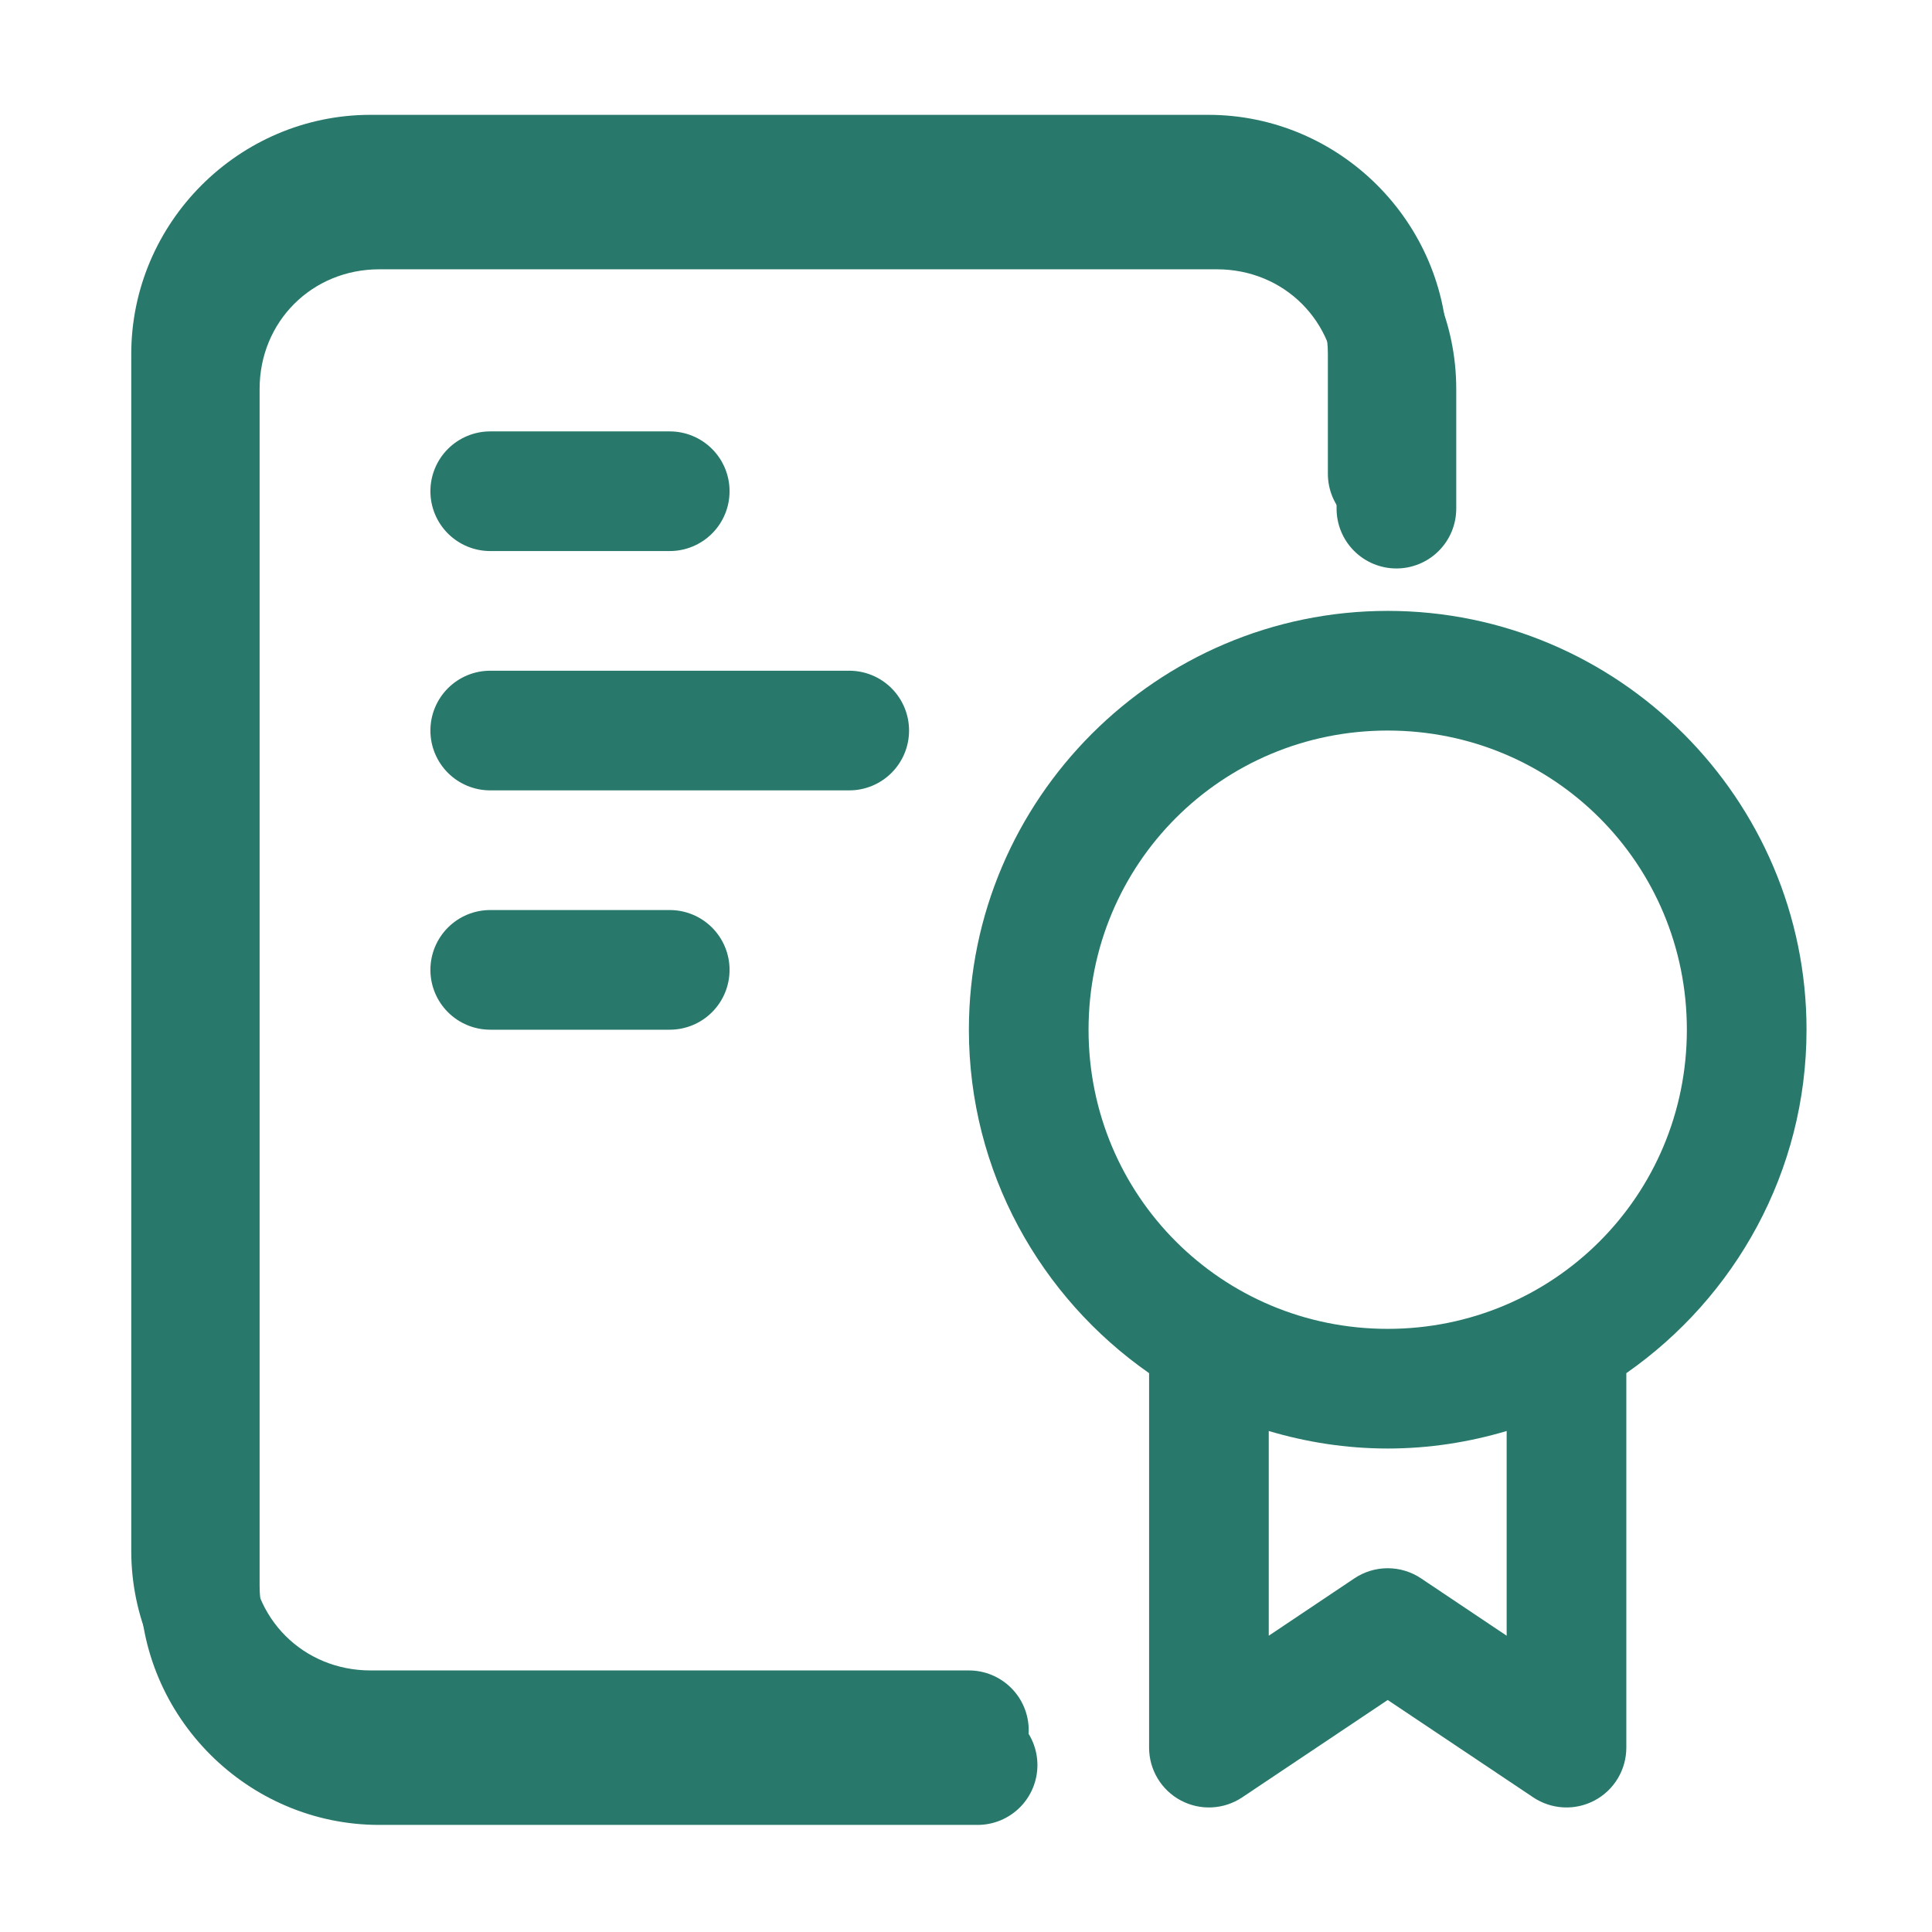
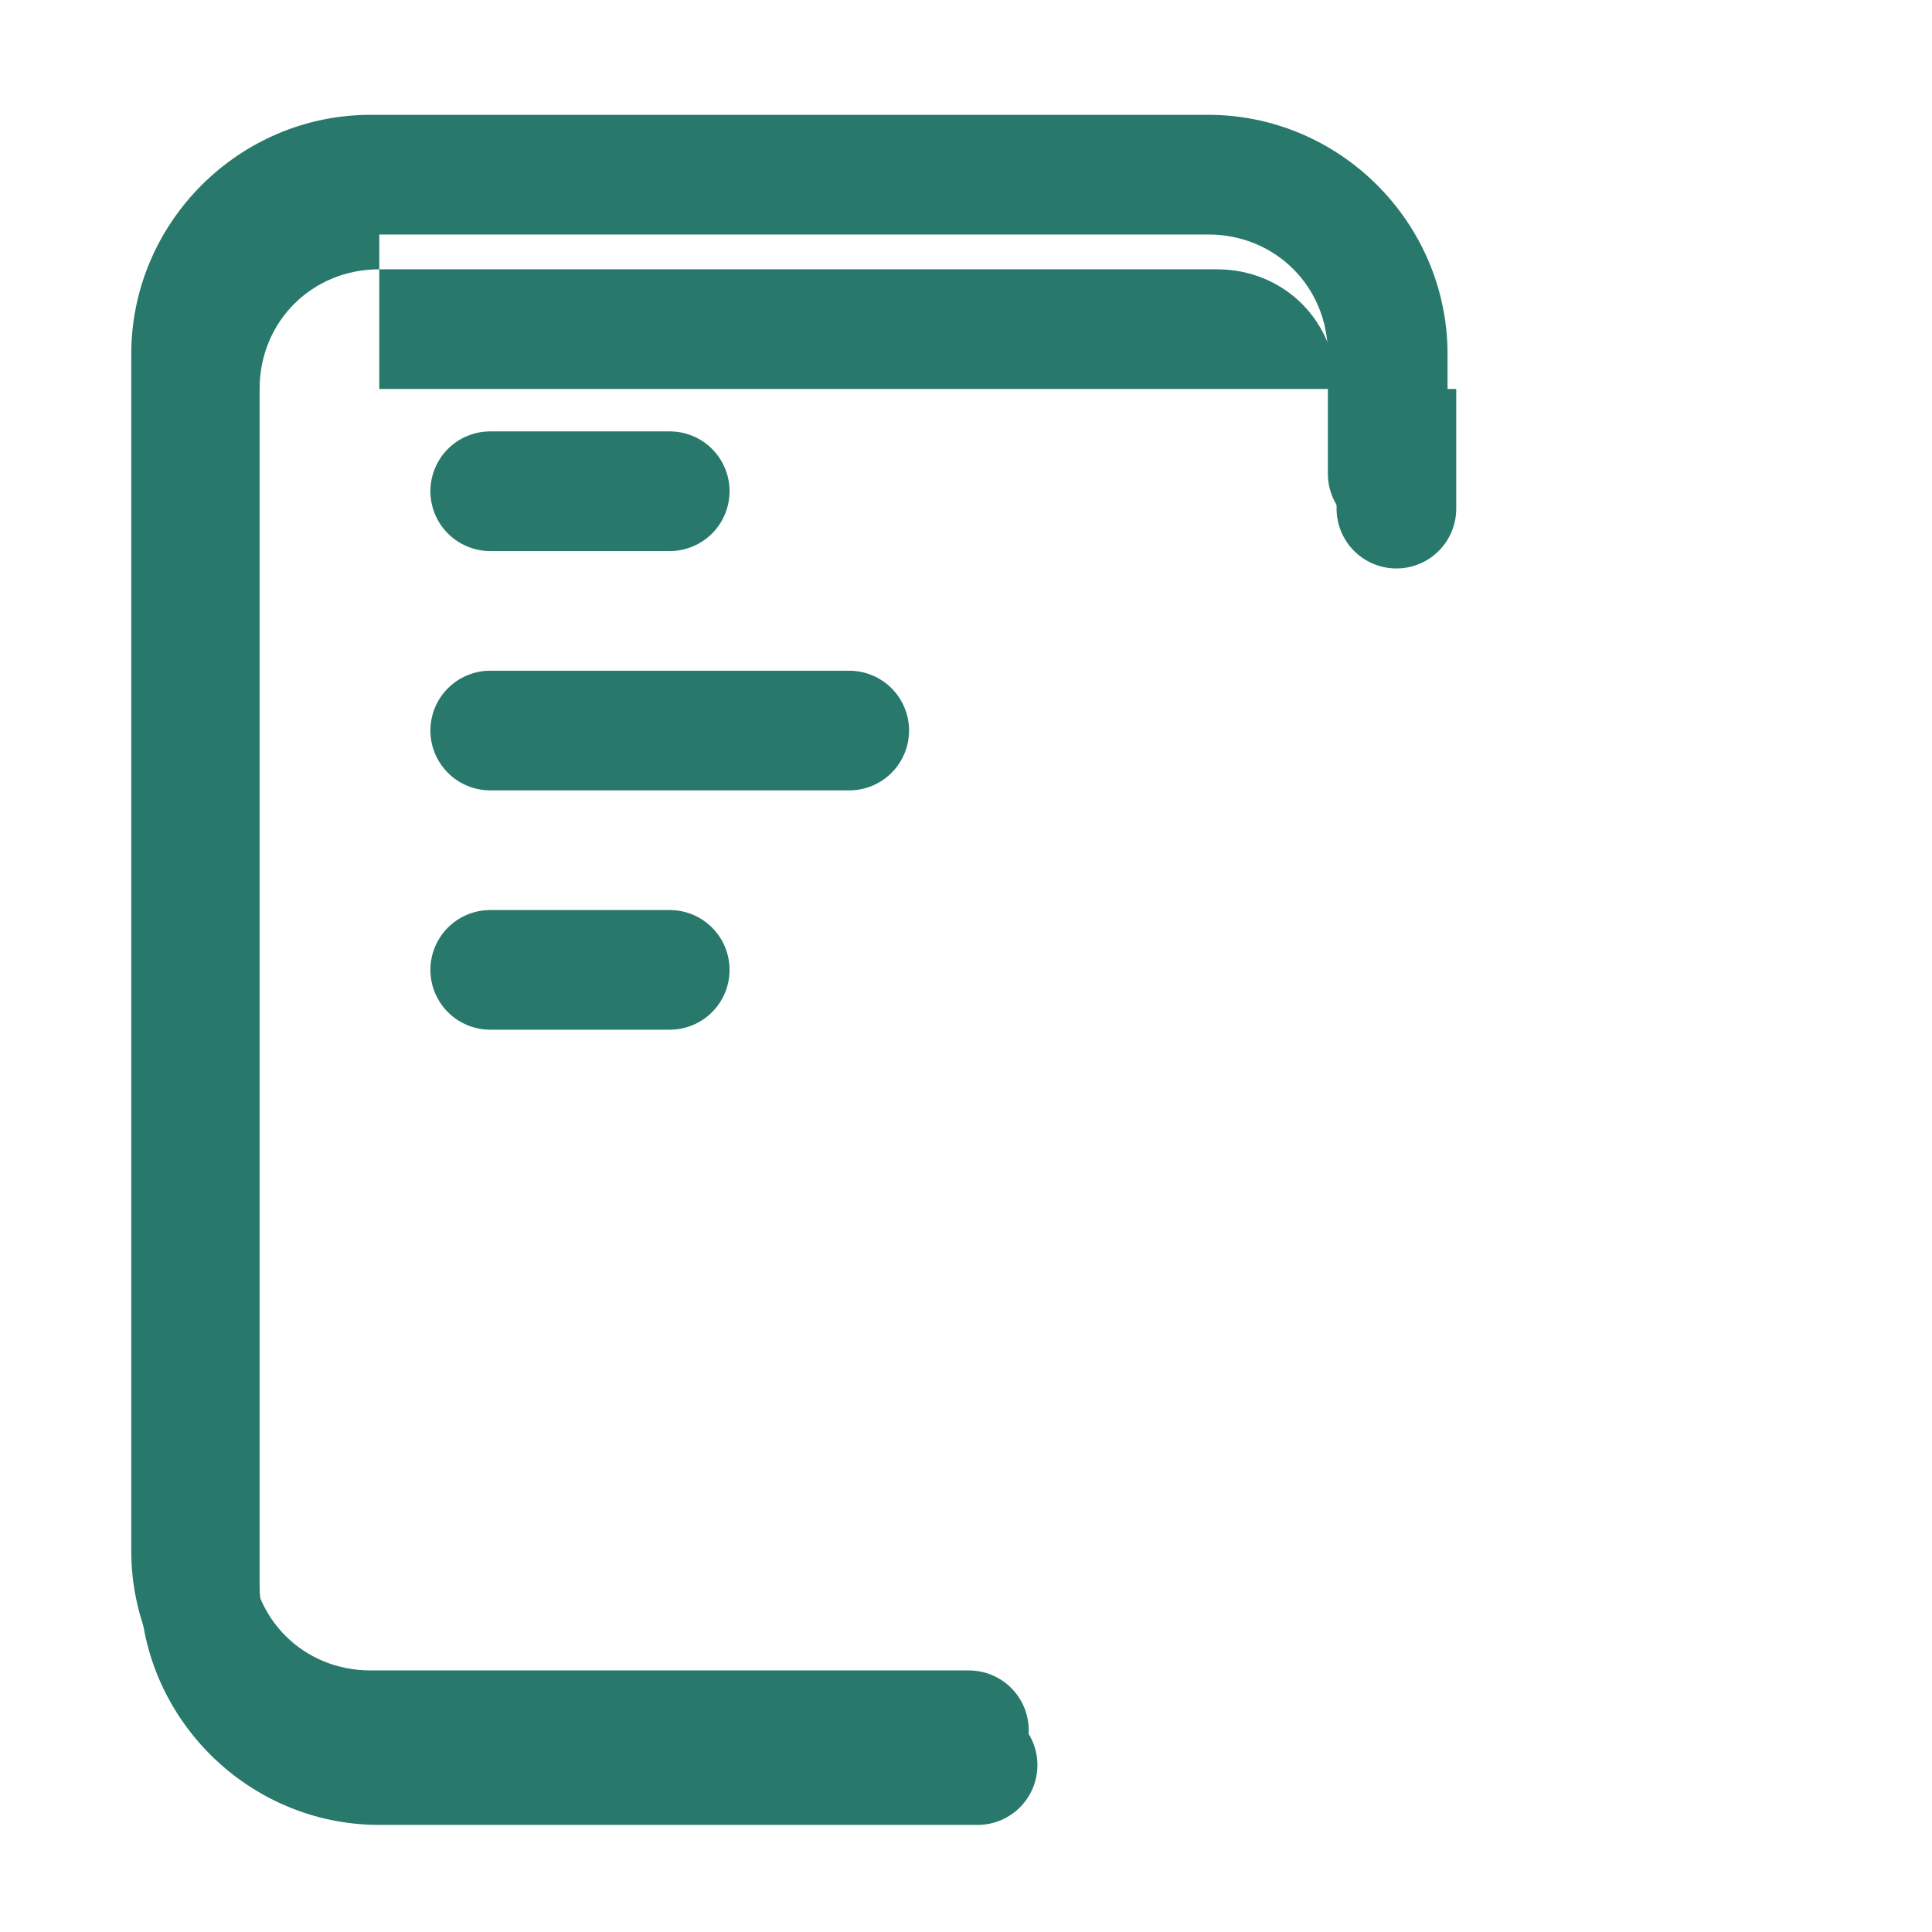
<svg xmlns="http://www.w3.org/2000/svg" width="222" height="222" viewBox="0 0 222 222" fill="none">
  <path d="M42.581 13.195C27.465 13.195 15.082 25.579 15.082 40.695V178.195C15.082 193.311 27.465 205.695 42.581 205.695H111.332C113.155 205.695 114.904 204.971 116.193 203.681C117.483 202.392 118.207 200.643 118.207 198.82C118.207 196.997 117.483 195.248 116.193 193.959C114.904 192.669 113.155 191.945 111.332 191.945H42.581C34.845 191.945 28.831 185.931 28.831 178.195V40.695C28.831 32.958 34.845 26.945 42.581 26.945H138.832C146.568 26.945 152.582 32.958 152.582 40.695V54.445C152.582 56.268 153.306 58.017 154.596 59.306C155.885 60.596 157.634 61.32 159.457 61.32C161.28 61.32 163.029 60.596 164.318 59.306C165.608 58.017 166.332 56.268 166.332 54.445V40.695C166.332 25.579 153.948 13.195 138.832 13.195H42.581Z" fill="#28796B" />
-   <path d="M43.581 17.195C28.465 17.195 16.081 29.579 16.081 44.695V182.195C16.081 197.311 28.465 209.695 43.581 209.695H112.332C114.155 209.695 115.904 208.971 117.193 207.681C118.483 206.392 119.207 204.643 119.207 202.82C119.207 200.997 118.483 199.248 117.193 197.959C115.904 196.669 114.155 195.945 112.332 195.945H43.581C35.845 195.945 29.831 189.931 29.831 182.195V44.695C29.831 36.958 35.845 30.945 43.581 30.945H139.832C147.568 30.945 153.582 36.958 153.582 44.695V58.445C153.582 60.268 154.306 62.017 155.596 63.306C156.885 64.596 158.634 65.32 160.457 65.32C162.28 65.32 164.029 64.596 165.318 63.306C166.608 62.017 167.332 60.268 167.332 58.445V44.695C167.332 29.579 154.948 17.195 139.832 17.195H43.581Z" fill="#28796B" />
-   <path d="M159.457 70.195C132.96 70.195 111.332 91.823 111.332 118.32C111.332 134.634 119.552 149.073 132.038 157.784V200.82C132.039 202.065 132.378 203.287 133.019 204.354C133.66 205.422 134.579 206.295 135.678 206.881C136.777 207.467 138.014 207.744 139.258 207.681C140.501 207.619 141.705 207.22 142.739 206.527L159.457 195.341L176.175 206.527C177.209 207.22 178.413 207.619 179.656 207.681C180.9 207.744 182.137 207.467 183.236 206.881C184.335 206.295 185.254 205.422 185.895 204.354C186.536 203.287 186.875 202.065 186.876 200.82V157.784C199.362 149.073 207.582 134.634 207.582 118.32C207.582 91.823 185.954 70.195 159.457 70.195ZM159.457 83.945C178.523 83.945 193.832 99.254 193.832 118.32C193.832 137.386 178.523 152.695 159.457 152.695C140.391 152.695 125.082 137.386 125.082 118.32C125.082 99.254 140.391 83.945 159.457 83.945ZM145.788 164.431C150.125 165.722 154.711 166.445 159.457 166.445C164.203 166.445 168.789 165.722 173.126 164.431V187.956L163.284 181.363C162.152 180.605 160.82 180.2 159.457 180.2C158.094 180.2 156.762 180.605 155.63 181.363L145.788 187.956V164.431Z" fill="#28796B" />
+   <path d="M43.581 17.195C28.465 17.195 16.081 29.579 16.081 44.695V182.195C16.081 197.311 28.465 209.695 43.581 209.695H112.332C114.155 209.695 115.904 208.971 117.193 207.681C118.483 206.392 119.207 204.643 119.207 202.82C119.207 200.997 118.483 199.248 117.193 197.959C115.904 196.669 114.155 195.945 112.332 195.945H43.581C35.845 195.945 29.831 189.931 29.831 182.195V44.695C29.831 36.958 35.845 30.945 43.581 30.945H139.832C147.568 30.945 153.582 36.958 153.582 44.695V58.445C153.582 60.268 154.306 62.017 155.596 63.306C156.885 64.596 158.634 65.32 160.457 65.32C162.28 65.32 164.029 64.596 165.318 63.306C166.608 62.017 167.332 60.268 167.332 58.445V44.695H43.581Z" fill="#28796B" />
  <path d="M56.331 49.57C54.508 49.57 52.76 50.294 51.47 51.583C50.181 52.873 49.456 54.621 49.456 56.445C49.456 58.268 50.181 60.017 51.47 61.306C52.76 62.596 54.508 63.32 56.331 63.32H76.957C78.78 63.32 80.528 62.596 81.818 61.306C83.107 60.017 83.832 58.268 83.832 56.445C83.832 54.621 83.107 52.873 81.818 51.583C80.528 50.294 78.78 49.57 76.957 49.57H56.331ZM56.331 77.07C54.508 77.07 52.76 77.794 51.47 79.083C50.181 80.373 49.456 82.121 49.456 83.945C49.456 85.768 50.181 87.517 51.47 88.806C52.76 90.096 54.508 90.82 56.331 90.82H97.582C99.405 90.82 101.154 90.096 102.443 88.806C103.733 87.517 104.457 85.768 104.457 83.945C104.457 82.121 103.733 80.373 102.443 79.083C101.154 77.794 99.405 77.07 97.582 77.07H56.331ZM56.331 104.57C54.508 104.57 52.76 105.294 51.47 106.584C50.181 107.873 49.456 109.622 49.456 111.445C49.456 113.268 50.181 115.017 51.47 116.306C52.76 117.596 54.508 118.32 56.331 118.32H76.957C78.78 118.32 80.528 117.596 81.818 116.306C83.107 115.017 83.832 113.268 83.832 111.445C83.832 109.622 83.107 107.873 81.818 106.584C80.528 105.294 78.78 104.57 76.957 104.57H56.331Z" fill="#28796B" />
</svg>